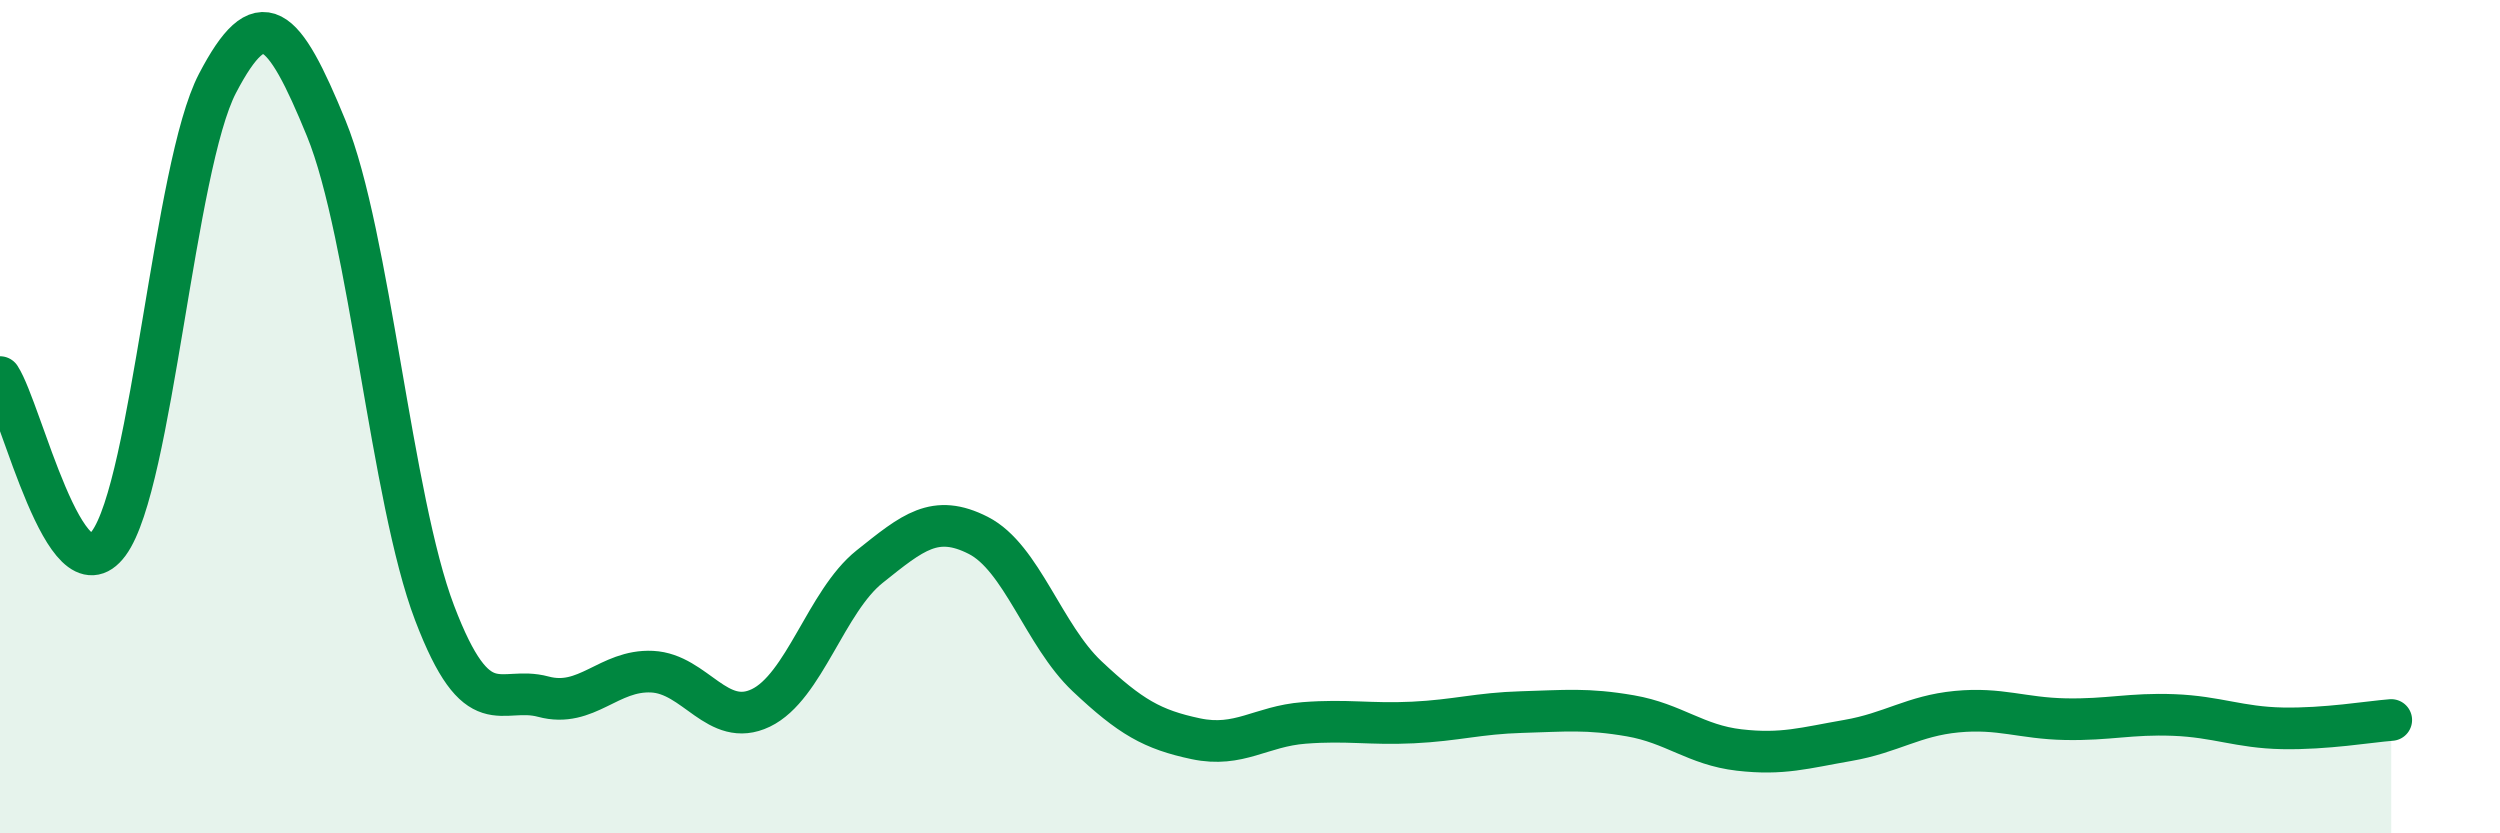
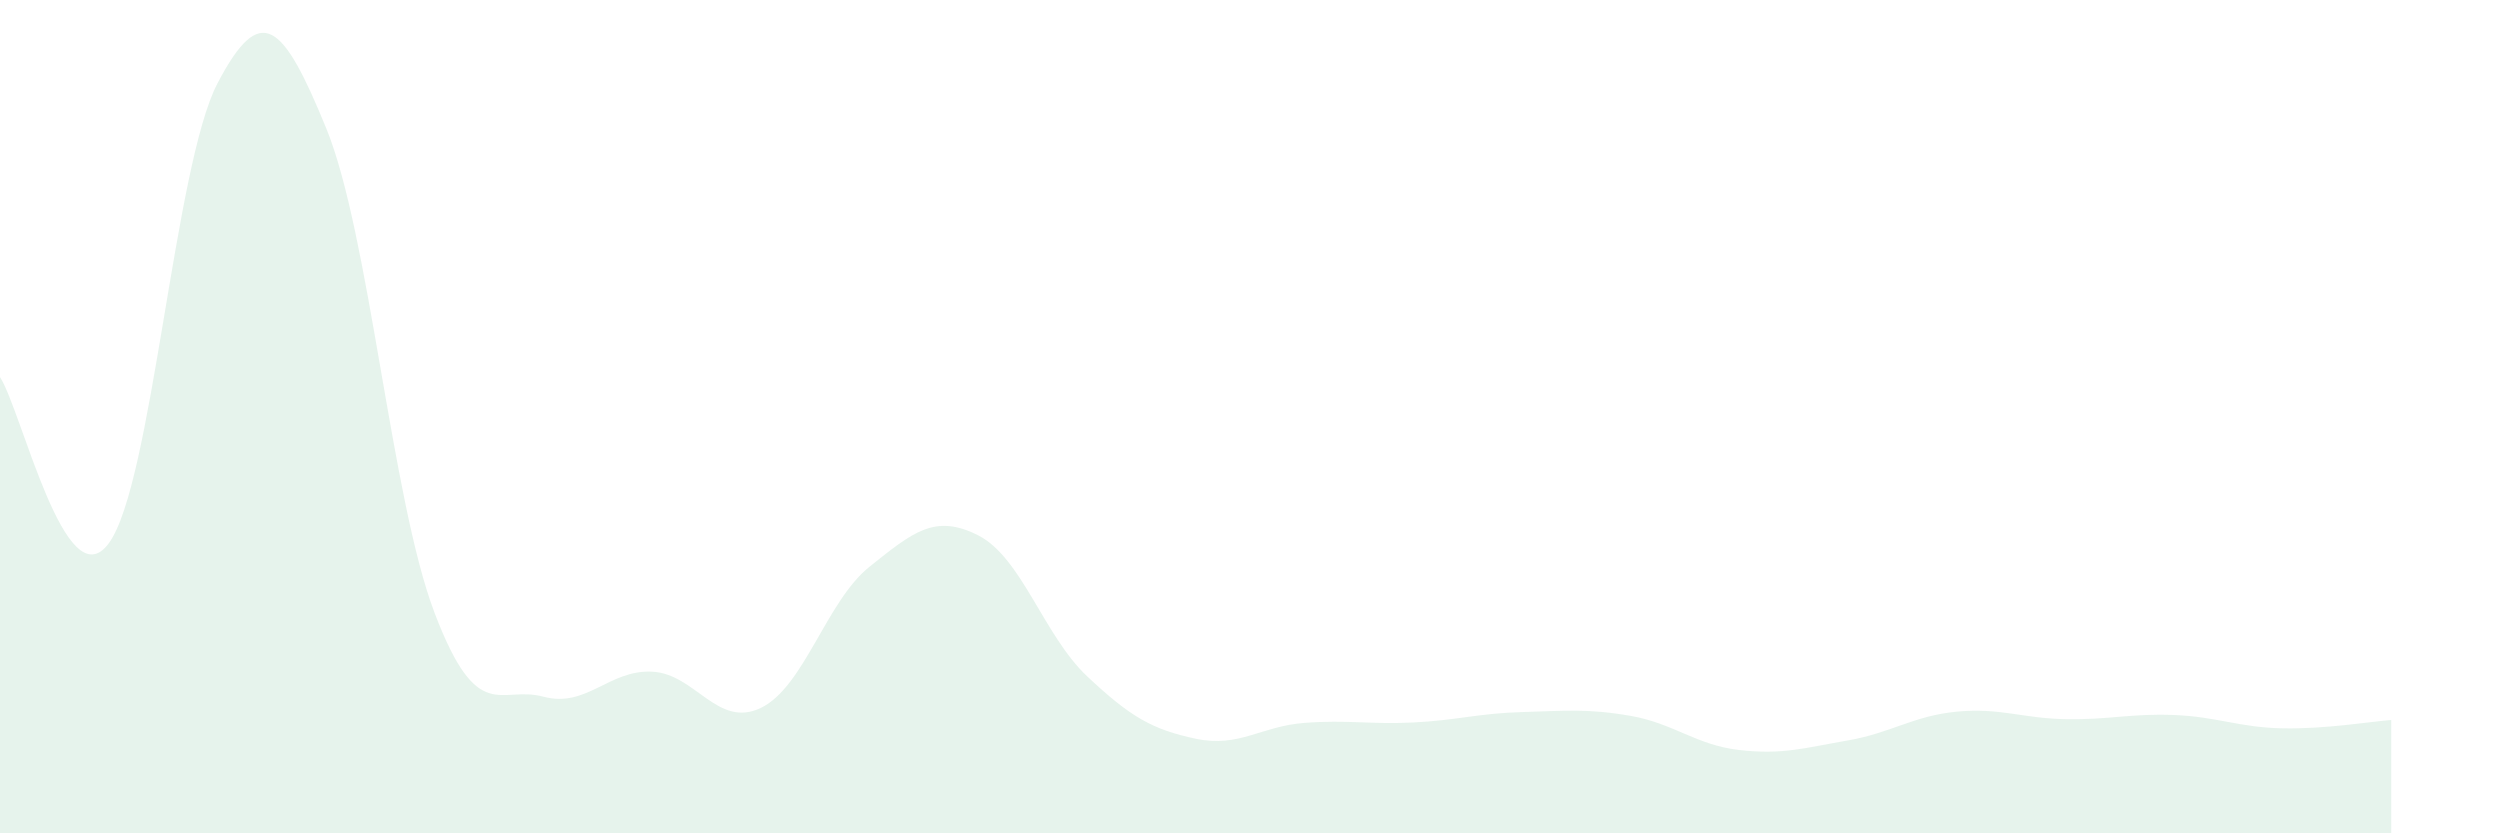
<svg xmlns="http://www.w3.org/2000/svg" width="60" height="20" viewBox="0 0 60 20">
  <path d="M 0,9.05 C 0.52,9.85 1.57,14.45 2.61,13.04 C 3.65,11.63 4.18,3.99 5.22,2 C 6.26,0.01 6.79,0.54 7.83,3.08 C 8.87,5.62 9.39,11.98 10.43,14.71 C 11.47,17.44 12,16.44 13.04,16.72 C 14.08,17 14.61,16.07 15.65,16.12 C 16.69,16.17 17.22,17.49 18.26,16.99 C 19.3,16.49 19.83,14.43 20.87,13.6 C 21.91,12.77 22.44,12.32 23.48,12.85 C 24.52,13.38 25.05,15.25 26.09,16.23 C 27.13,17.21 27.66,17.51 28.7,17.73 C 29.74,17.95 30.26,17.43 31.3,17.35 C 32.34,17.27 32.87,17.39 33.91,17.34 C 34.95,17.29 35.48,17.12 36.52,17.09 C 37.56,17.06 38.09,17 39.13,17.18 C 40.17,17.36 40.7,17.88 41.74,18 C 42.78,18.12 43.31,17.95 44.35,17.77 C 45.39,17.59 45.92,17.18 46.96,17.08 C 48,16.98 48.53,17.24 49.57,17.26 C 50.61,17.28 51.13,17.12 52.17,17.16 C 53.21,17.2 53.74,17.46 54.78,17.48 C 55.82,17.5 56.87,17.32 57.39,17.28L57.39 20L0 20Z" fill="#008740" opacity="0.1" stroke-linecap="round" stroke-linejoin="round" />
-   <path d="M 0,9.05 C 0.52,9.85 1.57,14.45 2.61,13.04 C 3.65,11.63 4.18,3.99 5.22,2 C 6.26,0.01 6.79,0.54 7.83,3.08 C 8.87,5.62 9.39,11.98 10.43,14.71 C 11.47,17.44 12,16.44 13.04,16.72 C 14.08,17 14.61,16.07 15.65,16.12 C 16.69,16.17 17.22,17.49 18.26,16.99 C 19.3,16.49 19.83,14.43 20.87,13.6 C 21.91,12.77 22.44,12.32 23.48,12.85 C 24.52,13.38 25.05,15.25 26.09,16.23 C 27.13,17.21 27.66,17.51 28.7,17.73 C 29.74,17.95 30.26,17.43 31.3,17.35 C 32.34,17.27 32.87,17.39 33.91,17.34 C 34.95,17.29 35.48,17.12 36.52,17.09 C 37.56,17.06 38.09,17 39.13,17.18 C 40.17,17.36 40.7,17.88 41.74,18 C 42.78,18.12 43.31,17.95 44.35,17.77 C 45.39,17.59 45.92,17.18 46.96,17.08 C 48,16.98 48.53,17.24 49.57,17.26 C 50.61,17.28 51.13,17.12 52.17,17.16 C 53.21,17.2 53.74,17.46 54.78,17.48 C 55.82,17.5 56.87,17.32 57.39,17.28" stroke="#008740" stroke-width="1" fill="none" stroke-linecap="round" stroke-linejoin="round" />
</svg>